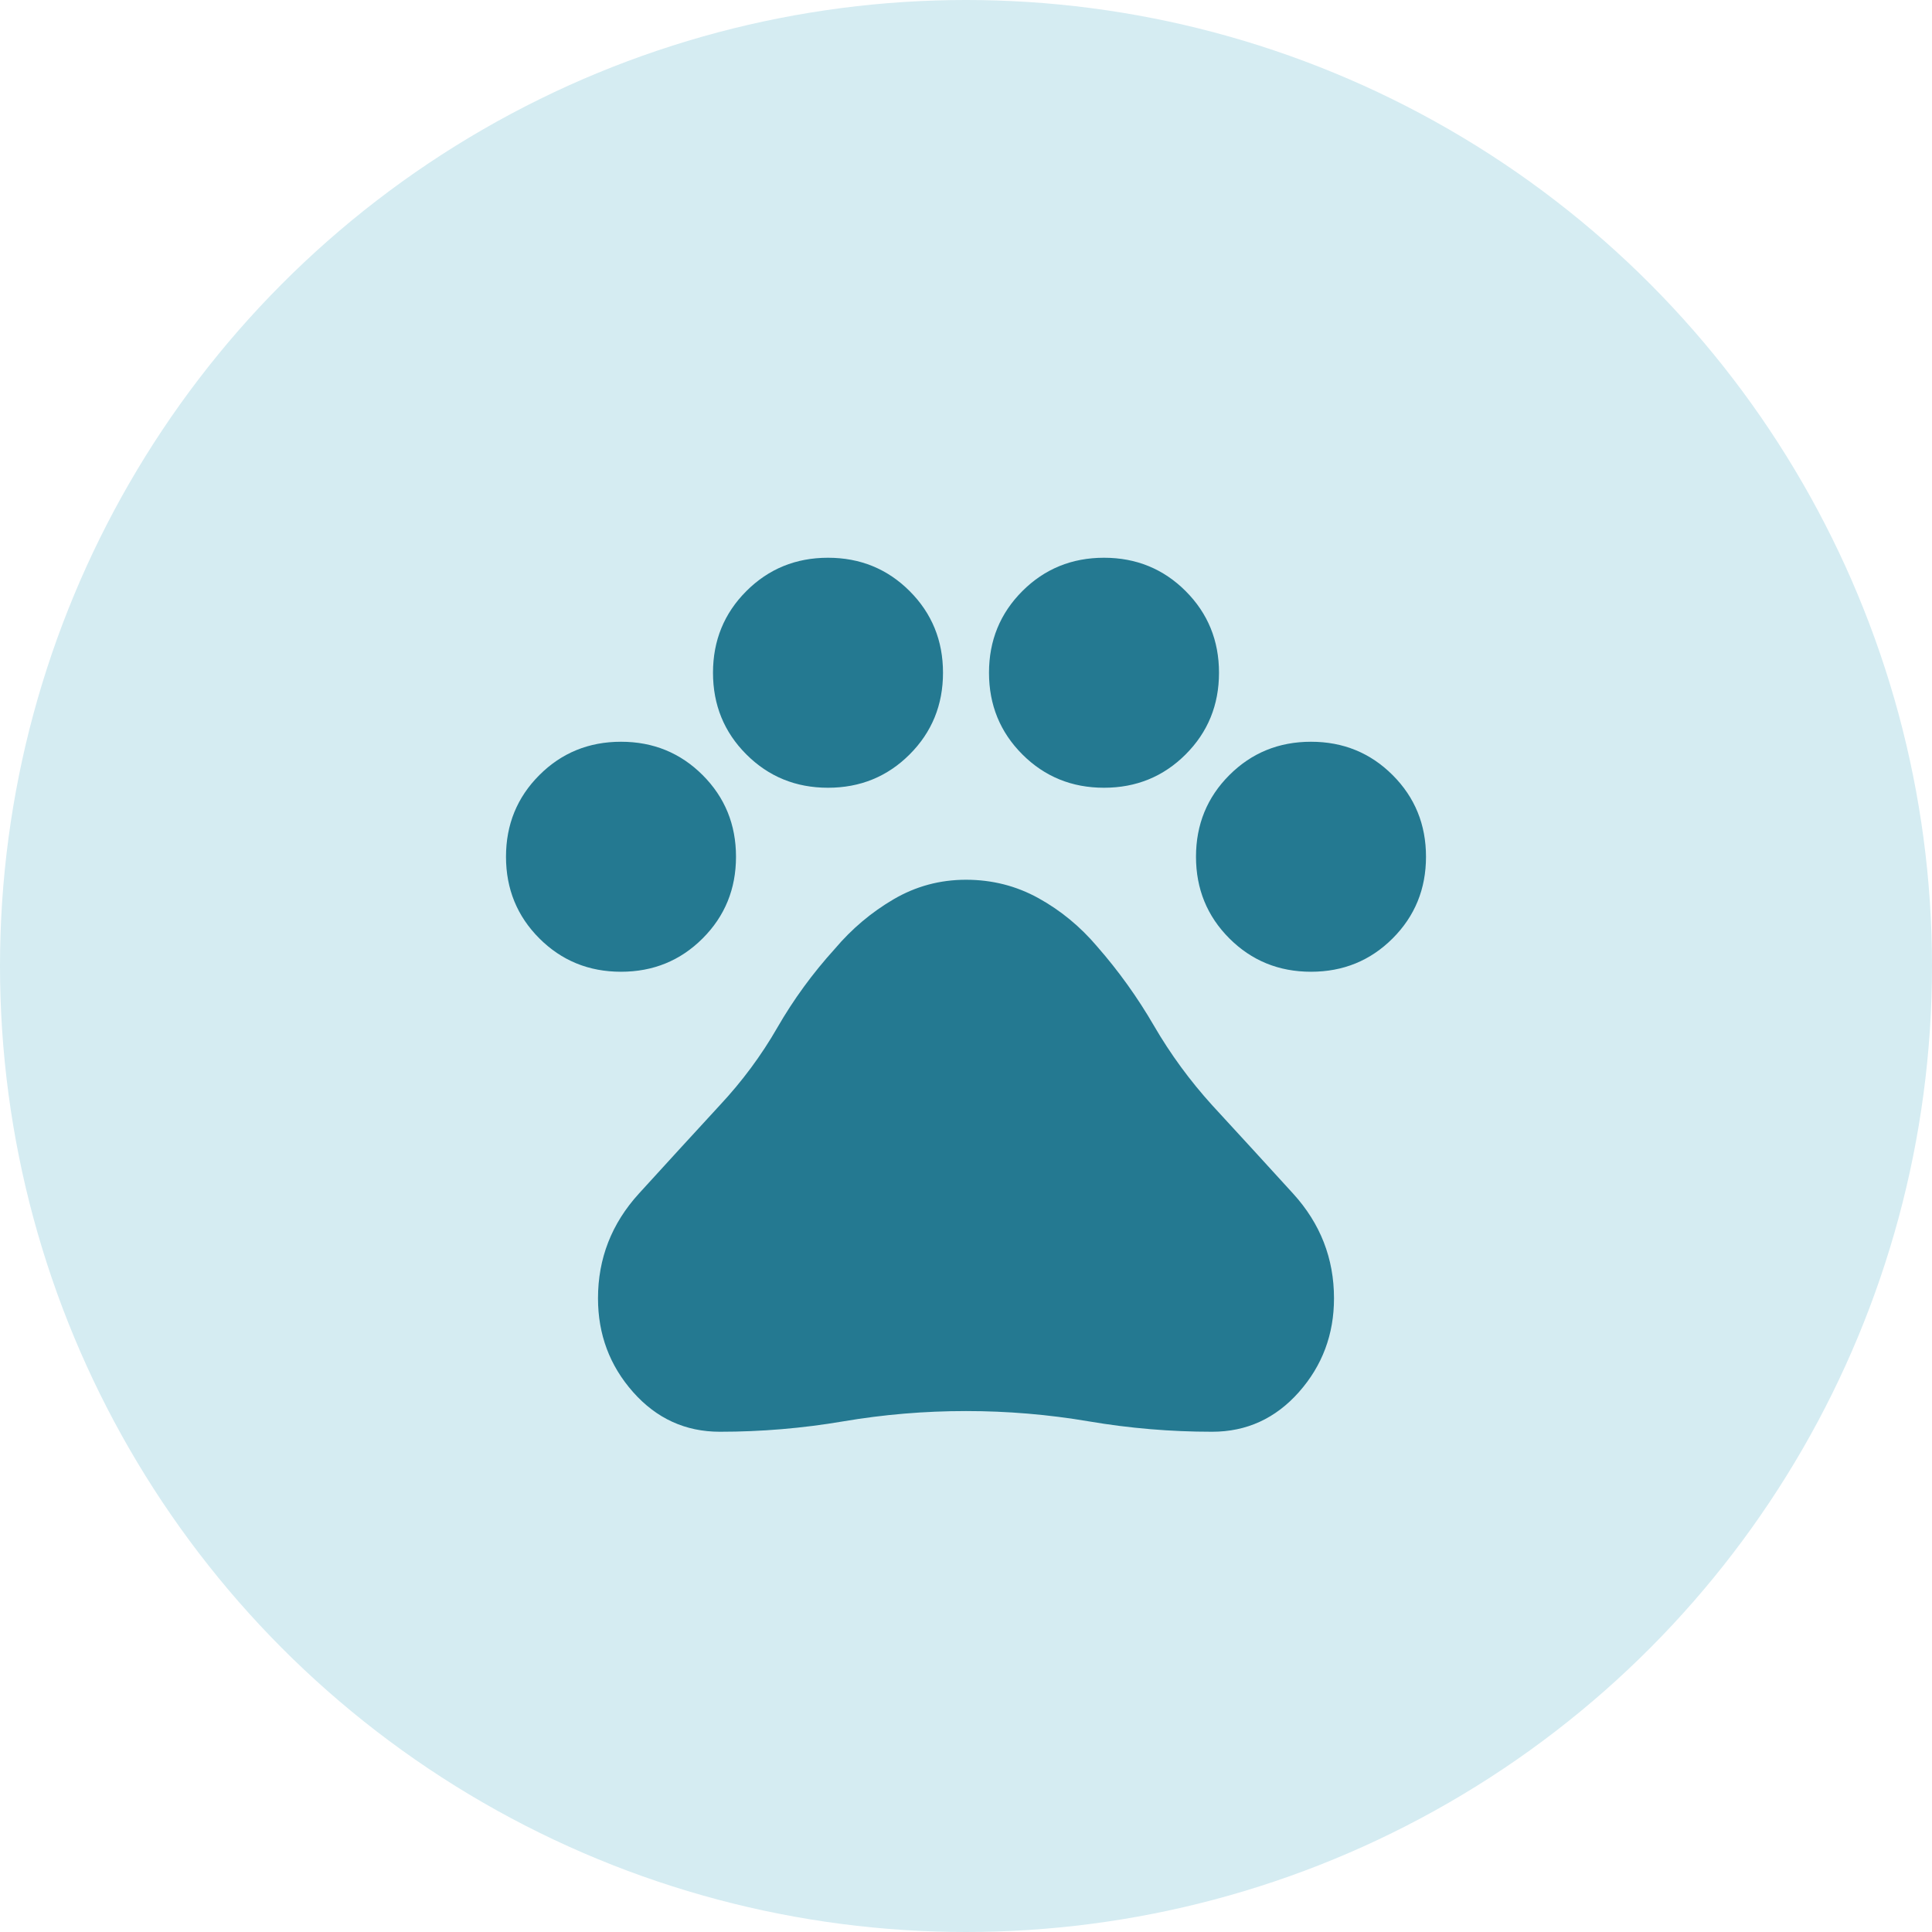
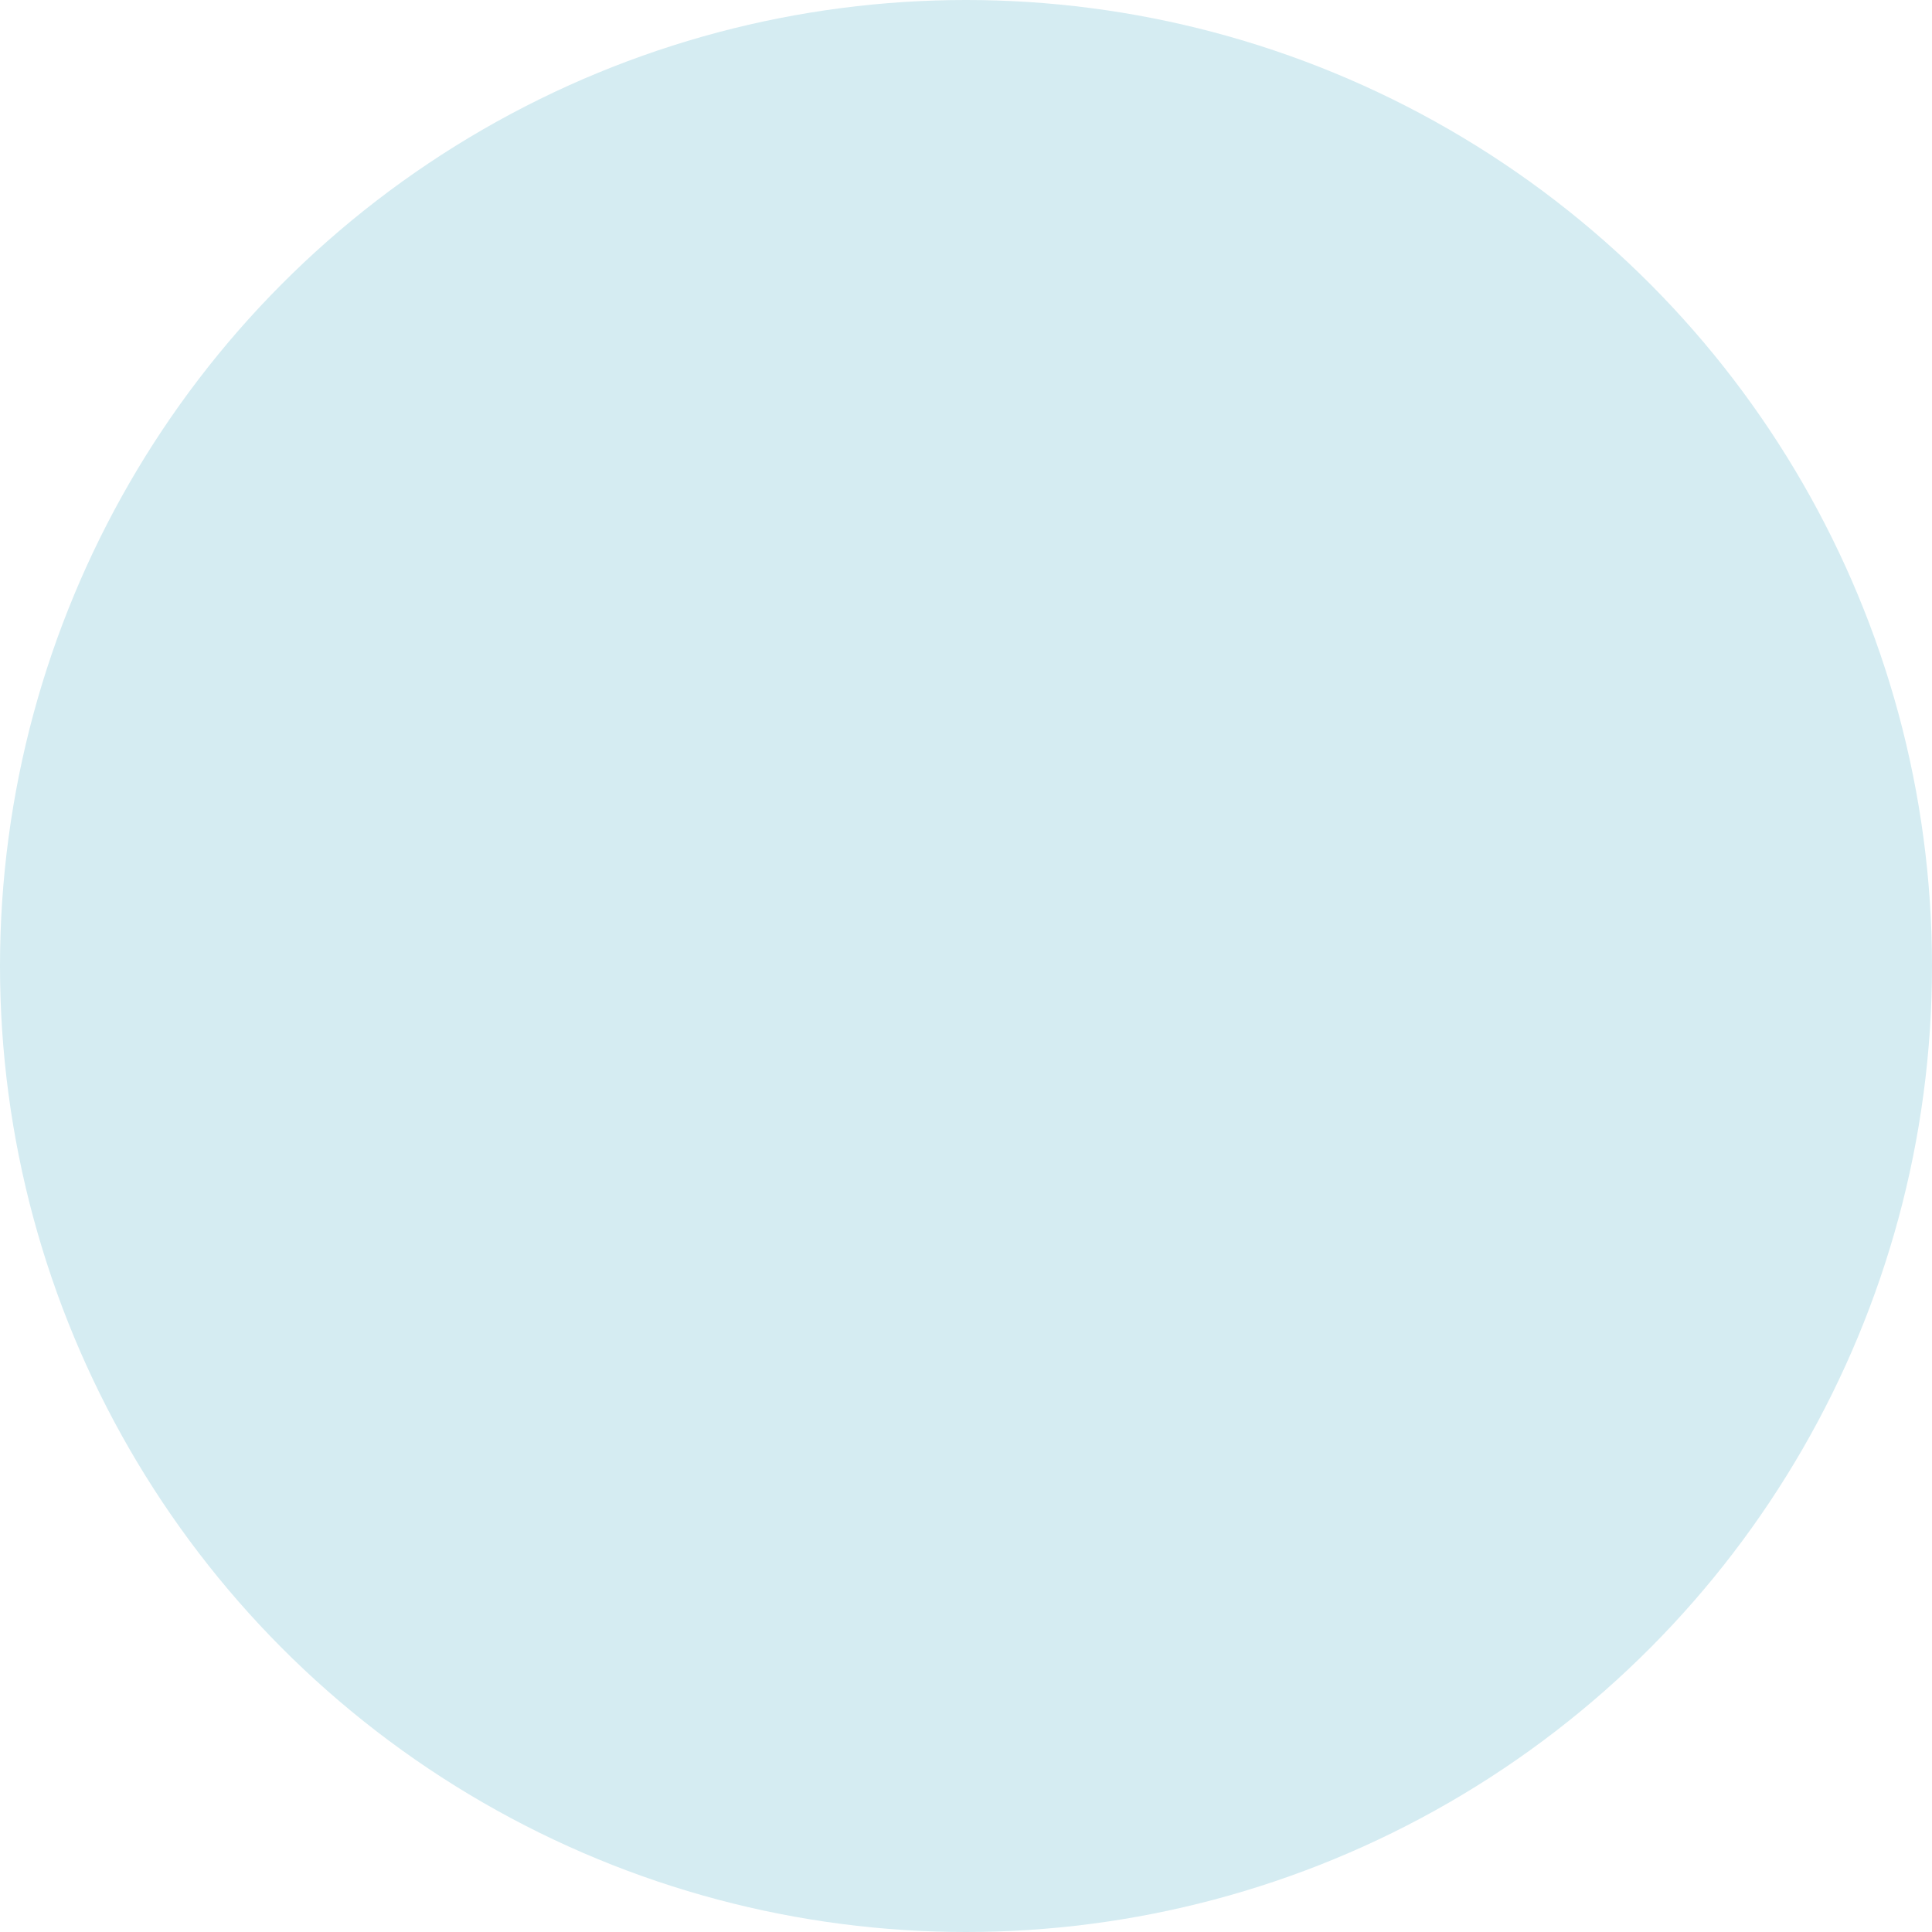
<svg xmlns="http://www.w3.org/2000/svg" width="42" height="42" viewBox="0 0 42 42" fill="none">
  <circle cx="21" cy="21" r="21" fill="#D5ECF2" />
  <mask id="mask0_2460_5882" style="mask-type:alpha" maskUnits="userSpaceOnUse" x="9" y="9" width="24" height="24">
-     <rect x="9" y="9" width="24" height="24" fill="#D9D9D9" />
-   </mask>
+     </mask>
  <g mask="url(#mask0_2460_5882)">
-     <path d="M13.5 21.125C12.8 21.125 12.208 20.883 11.725 20.4C11.242 19.917 11 19.325 11 18.625C11 17.925 11.242 17.333 11.725 16.85C12.208 16.367 12.8 16.125 13.5 16.125C14.2 16.125 14.792 16.367 15.275 16.85C15.758 17.333 16 17.925 16 18.625C16 19.325 15.758 19.917 15.275 20.4C14.792 20.883 14.2 21.125 13.5 21.125ZM18 17.125C17.3 17.125 16.708 16.883 16.225 16.4C15.742 15.917 15.5 15.325 15.5 14.625C15.5 13.925 15.742 13.333 16.225 12.85C16.708 12.367 17.3 12.125 18 12.125C18.7 12.125 19.292 12.367 19.775 12.85C20.258 13.333 20.5 13.925 20.5 14.625C20.5 15.325 20.258 15.917 19.775 16.4C19.292 16.883 18.7 17.125 18 17.125ZM24 17.125C23.3 17.125 22.708 16.883 22.225 16.4C21.742 15.917 21.5 15.325 21.5 14.625C21.5 13.925 21.742 13.333 22.225 12.85C22.708 12.367 23.3 12.125 24 12.125C24.7 12.125 25.292 12.367 25.775 12.85C26.258 13.333 26.5 13.925 26.5 14.625C26.5 15.325 26.258 15.917 25.775 16.4C25.292 16.883 24.7 17.125 24 17.125ZM28.5 21.125C27.8 21.125 27.208 20.883 26.725 20.4C26.242 19.917 26 19.325 26 18.625C26 17.925 26.242 17.333 26.725 16.85C27.208 16.367 27.8 16.125 28.5 16.125C29.2 16.125 29.792 16.367 30.275 16.85C30.758 17.333 31 17.925 31 18.625C31 19.325 30.758 19.917 30.275 20.4C29.792 20.883 29.2 21.125 28.5 21.125ZM15.65 31.125C14.9 31.125 14.271 30.837 13.762 30.262C13.254 29.688 13 29.008 13 28.225C13 27.358 13.296 26.6 13.887 25.95C14.479 25.3 15.067 24.658 15.65 24.025C16.133 23.508 16.55 22.946 16.9 22.337C17.25 21.729 17.667 21.158 18.15 20.625C18.517 20.192 18.942 19.833 19.425 19.55C19.908 19.267 20.433 19.125 21 19.125C21.567 19.125 22.092 19.258 22.575 19.525C23.058 19.792 23.483 20.142 23.85 20.575C24.317 21.108 24.729 21.683 25.087 22.3C25.446 22.917 25.867 23.492 26.35 24.025C26.933 24.658 27.521 25.3 28.113 25.95C28.704 26.6 29 27.358 29 28.225C29 29.008 28.746 29.688 28.238 30.262C27.729 30.837 27.1 31.125 26.35 31.125C25.45 31.125 24.558 31.05 23.675 30.9C22.792 30.75 21.9 30.675 21 30.675C20.1 30.675 19.208 30.75 18.325 30.9C17.442 31.05 16.55 31.125 15.65 31.125Z" fill="#247991" />
-   </g>
+     </g>
</svg>